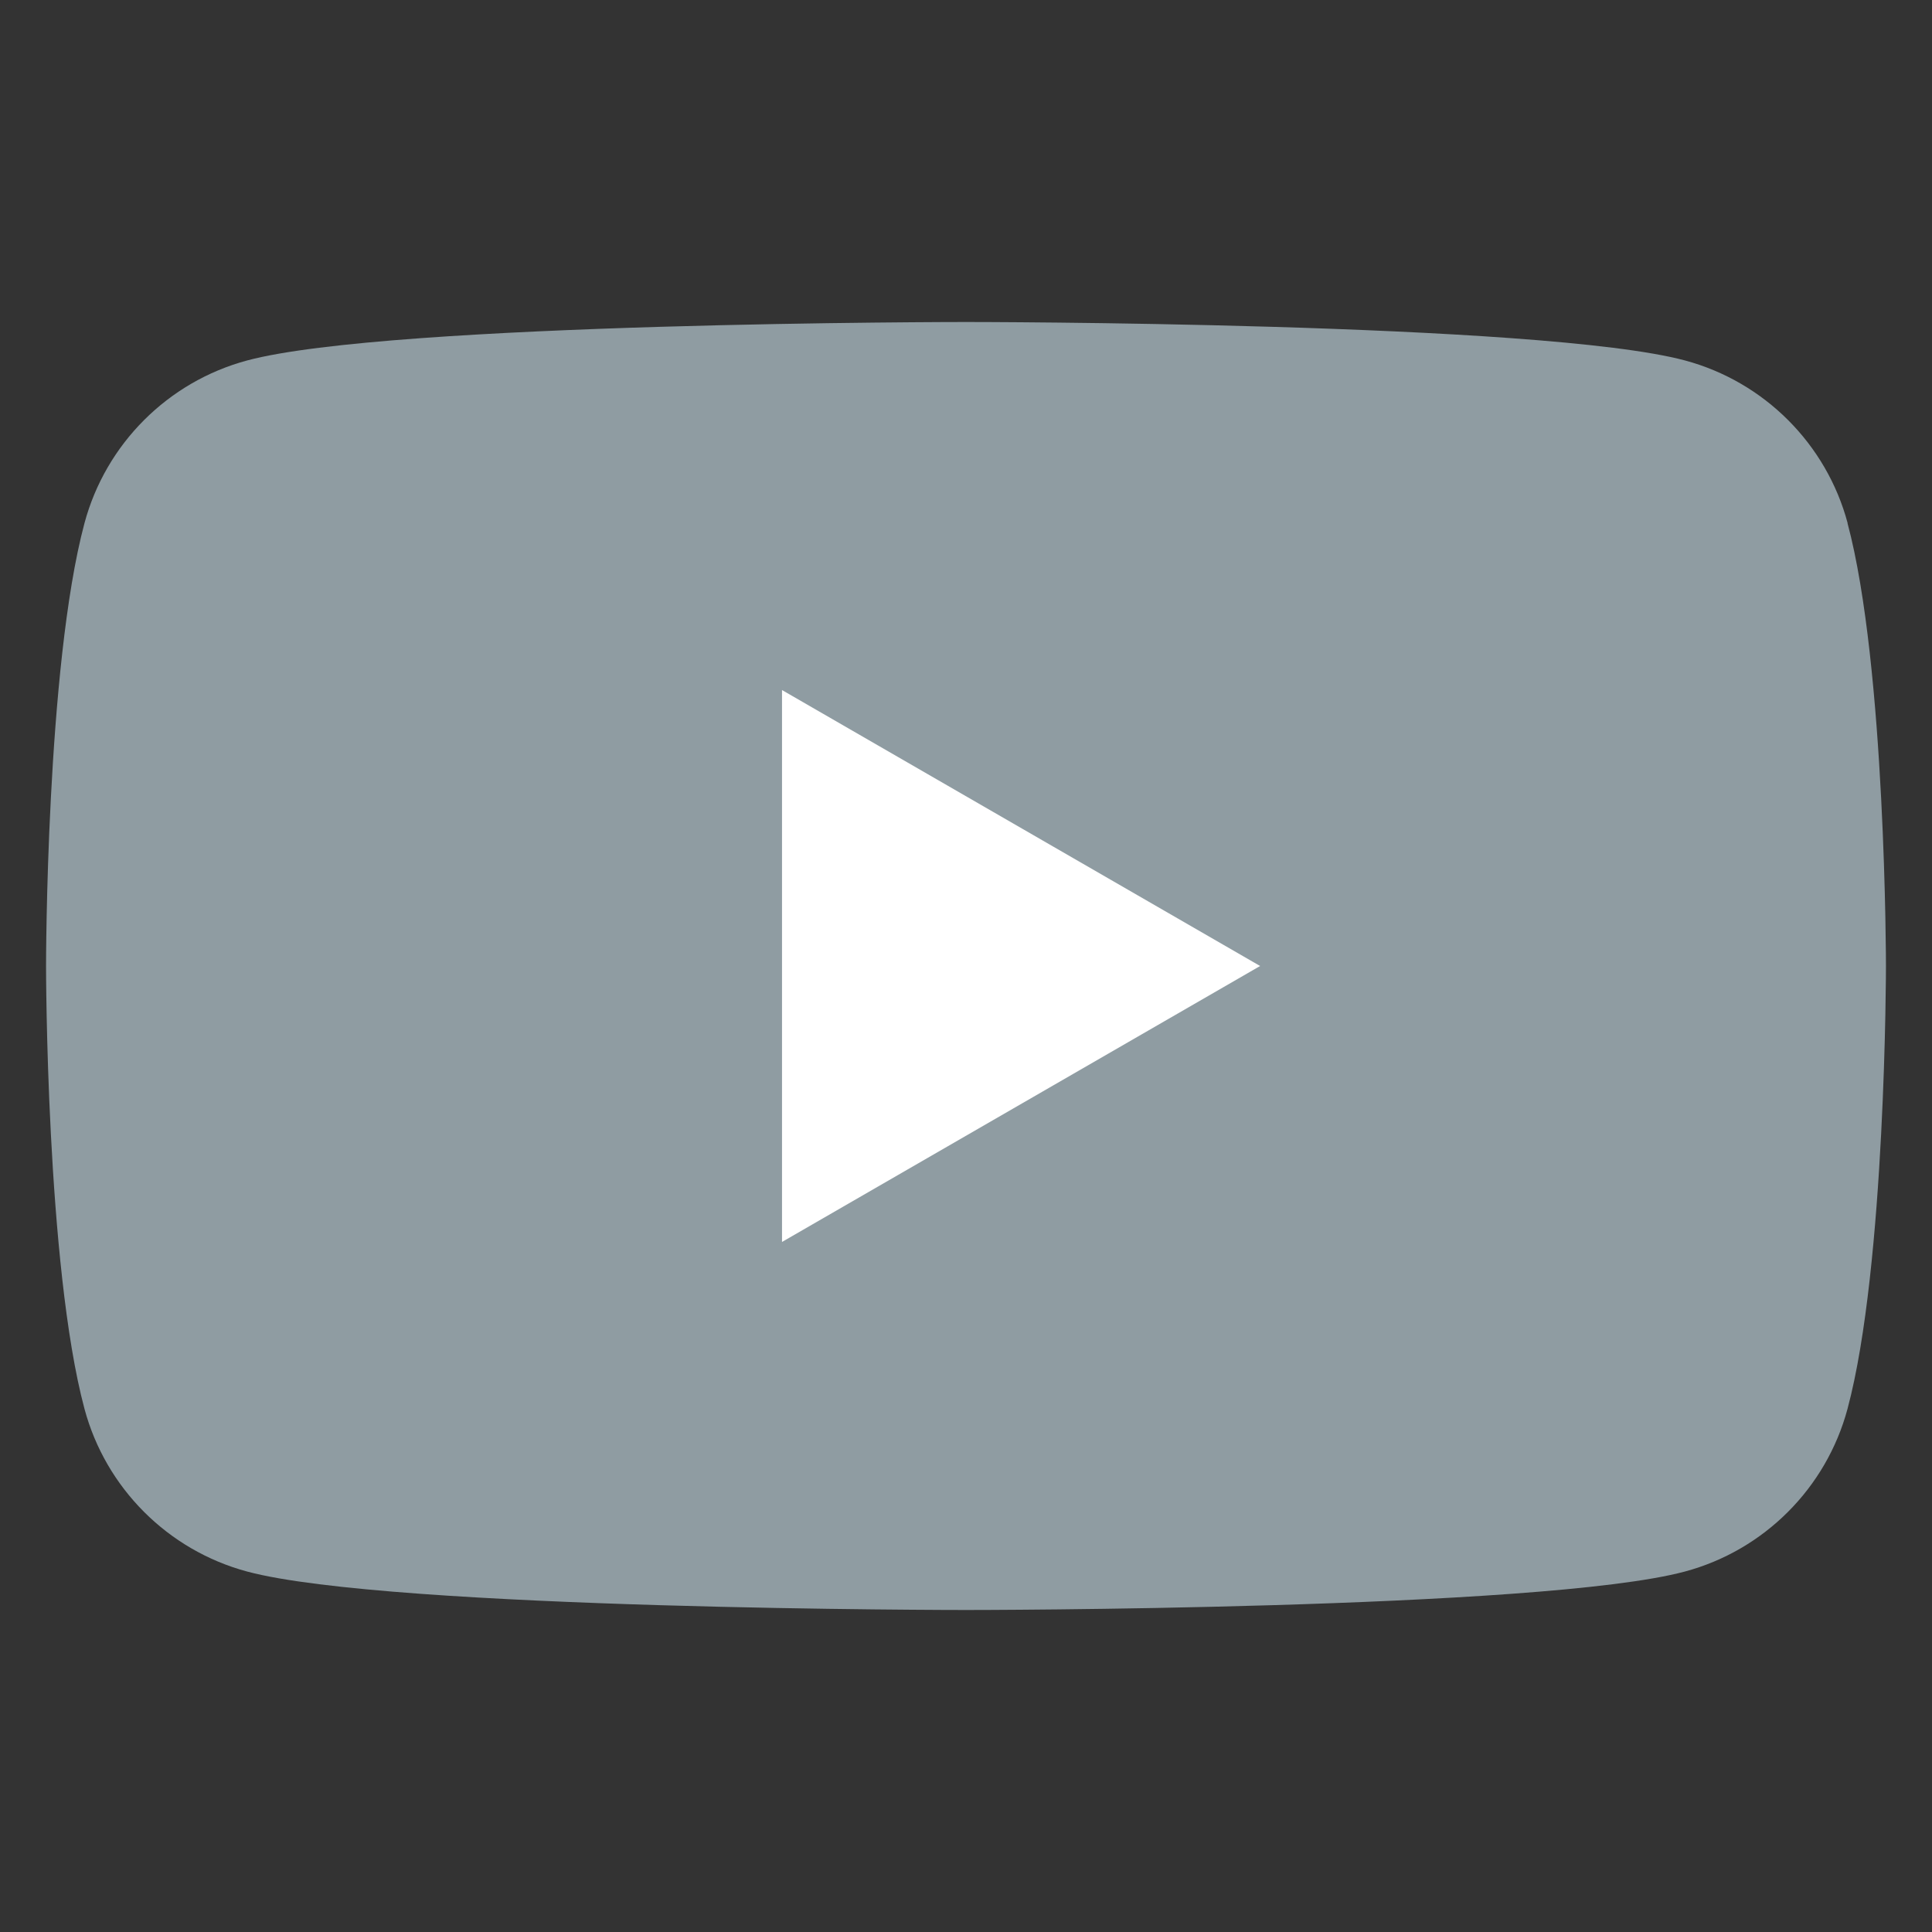
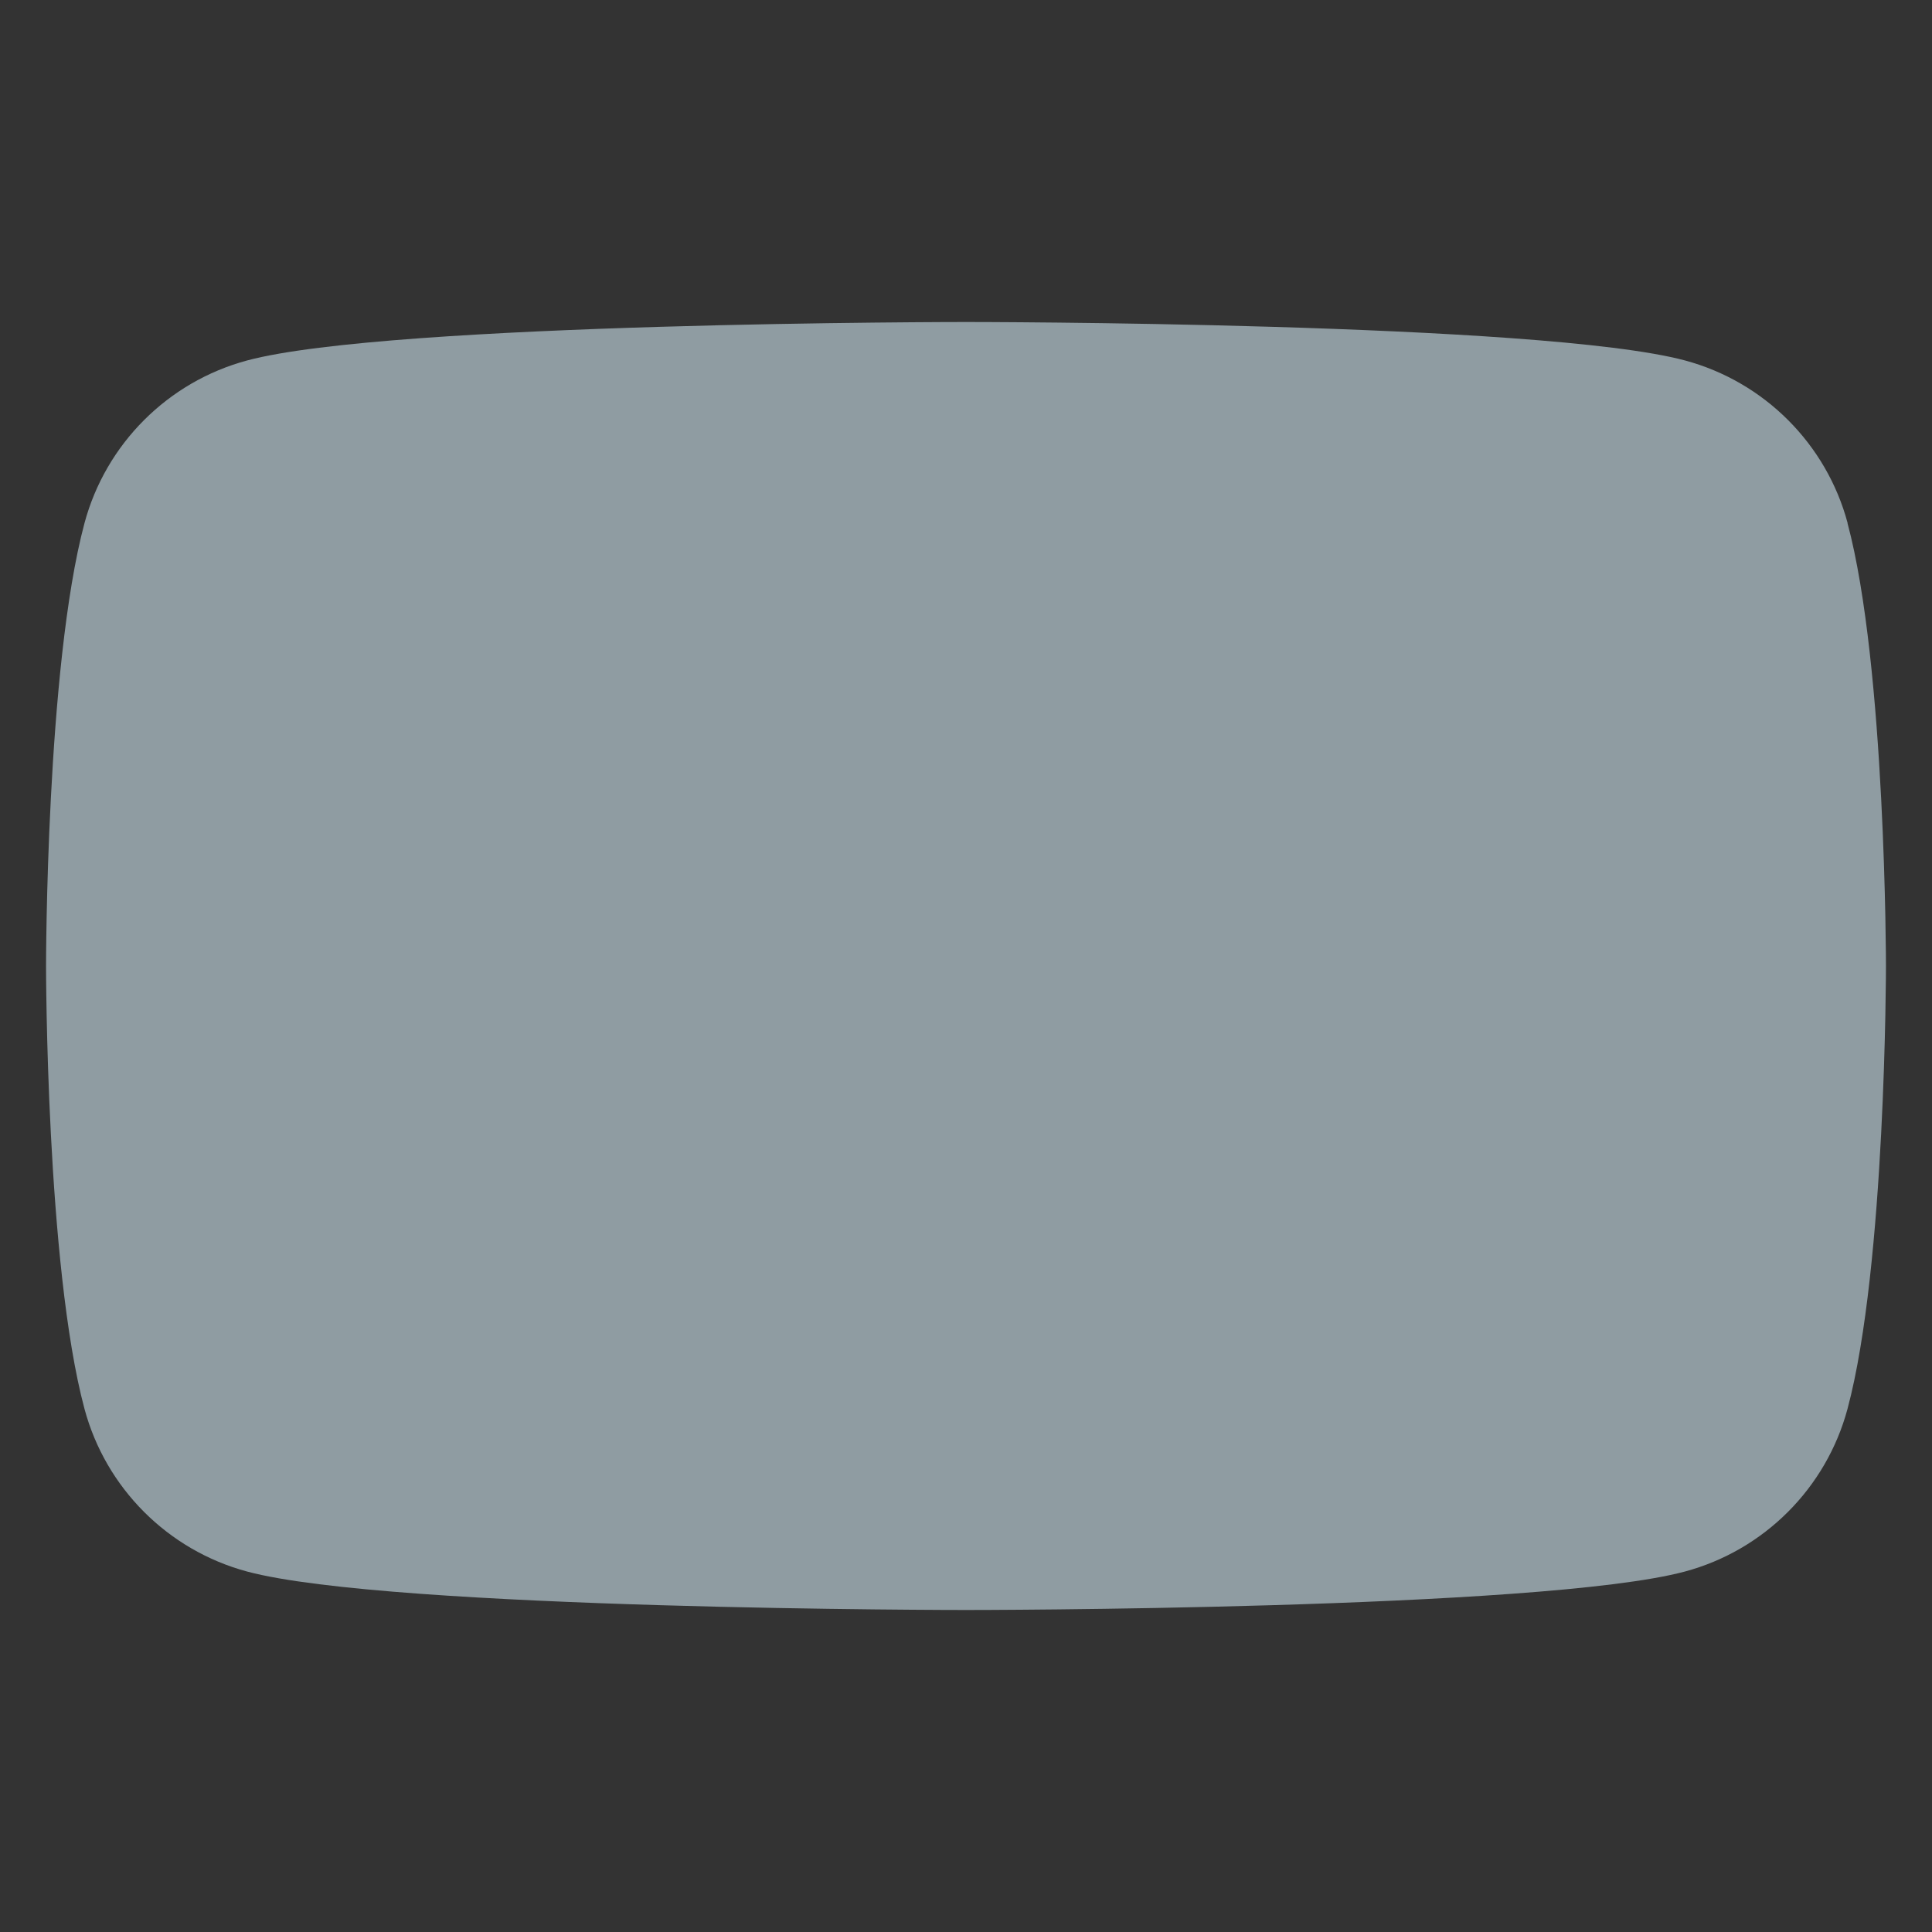
<svg xmlns="http://www.w3.org/2000/svg" width="30" height="30" viewBox="0 0 30 30" fill="none">
  <rect x="0" y="0" width="30" height="30" fill="#333333" stroke="none" />
  <path d="M28.69 8.123C28.361 6.893 27.394 5.927 26.164 5.597C23.935 5 15 5 15 5C15 5 6.065 5 3.838 5.597C2.608 5.927 1.642 6.893 1.312 8.123C0.715 10.35 0.715 15 0.715 15C0.715 15 0.715 19.65 1.312 21.877C1.642 23.107 2.608 24.073 3.838 24.403C6.065 25 15 25 15 25C15 25 23.935 25 26.162 24.403C27.392 24.073 28.358 23.107 28.688 21.877C29.285 19.65 29.285 15 29.285 15C29.285 15 29.285 10.35 28.688 8.123H28.69Z" fill="#8F9CA2" />
-   <path d="M12.143 19.285L19.567 15L12.143 10.715V19.285Z" fill="white" />
</svg>